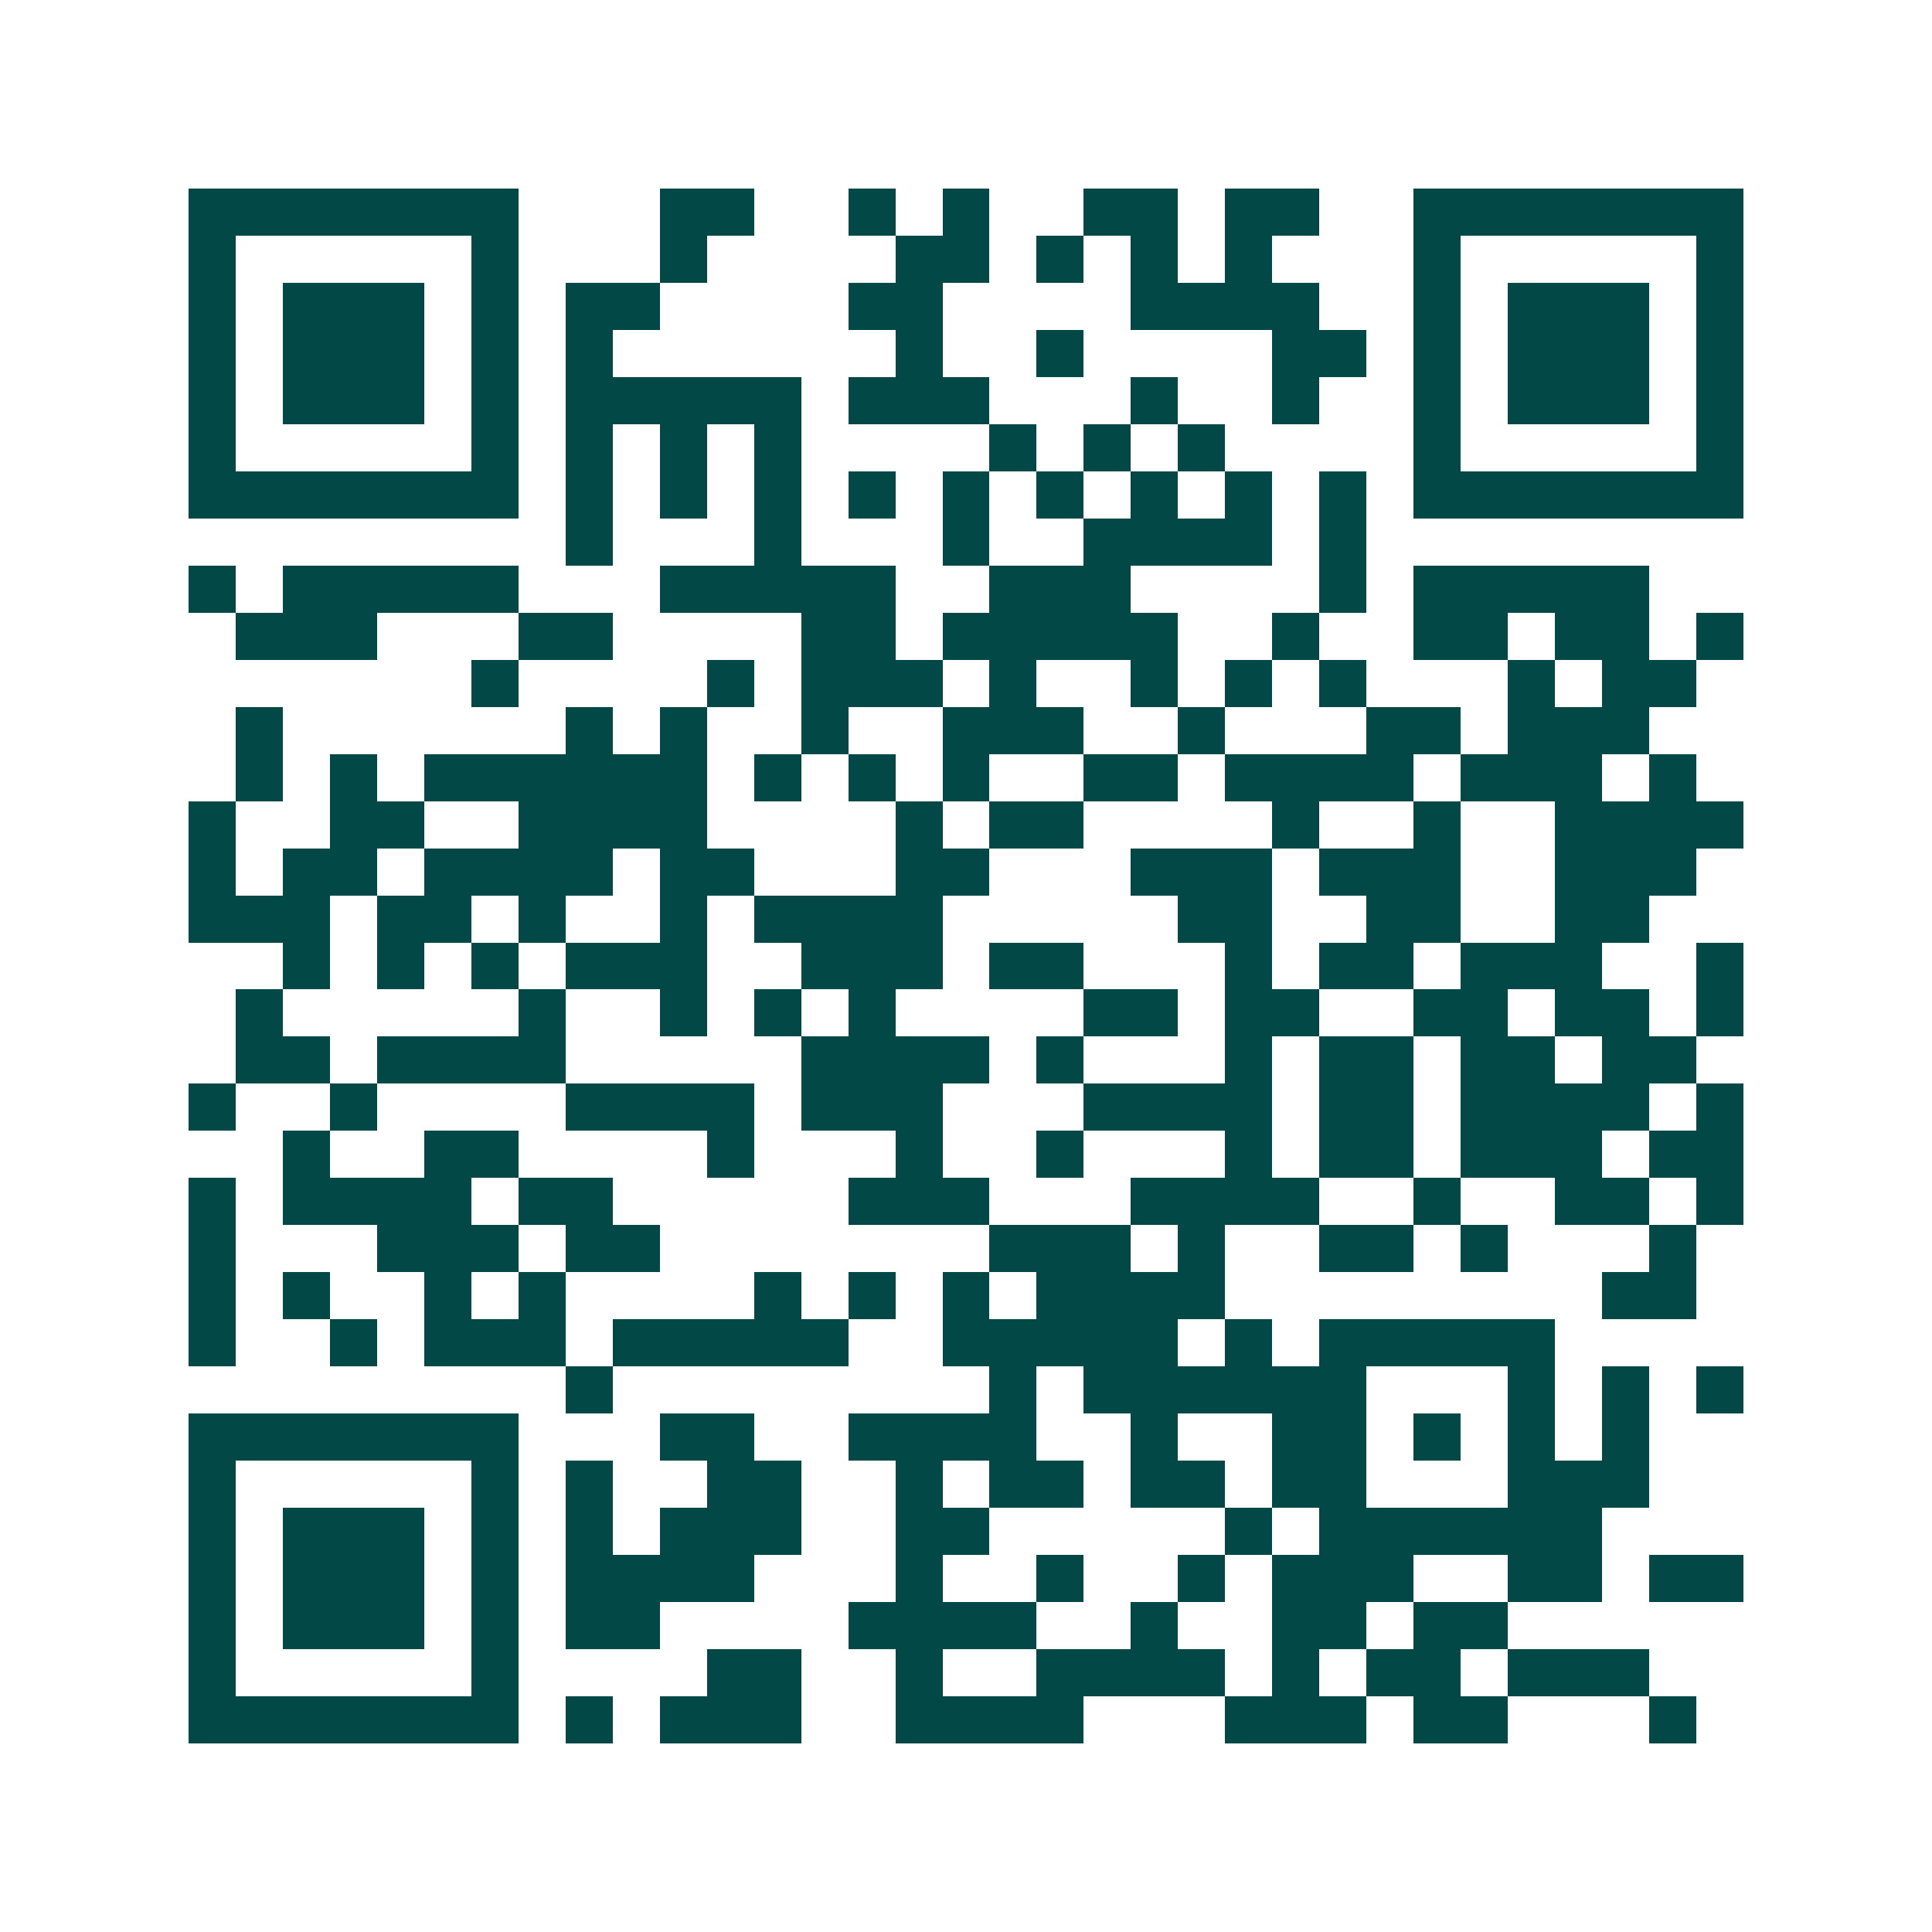
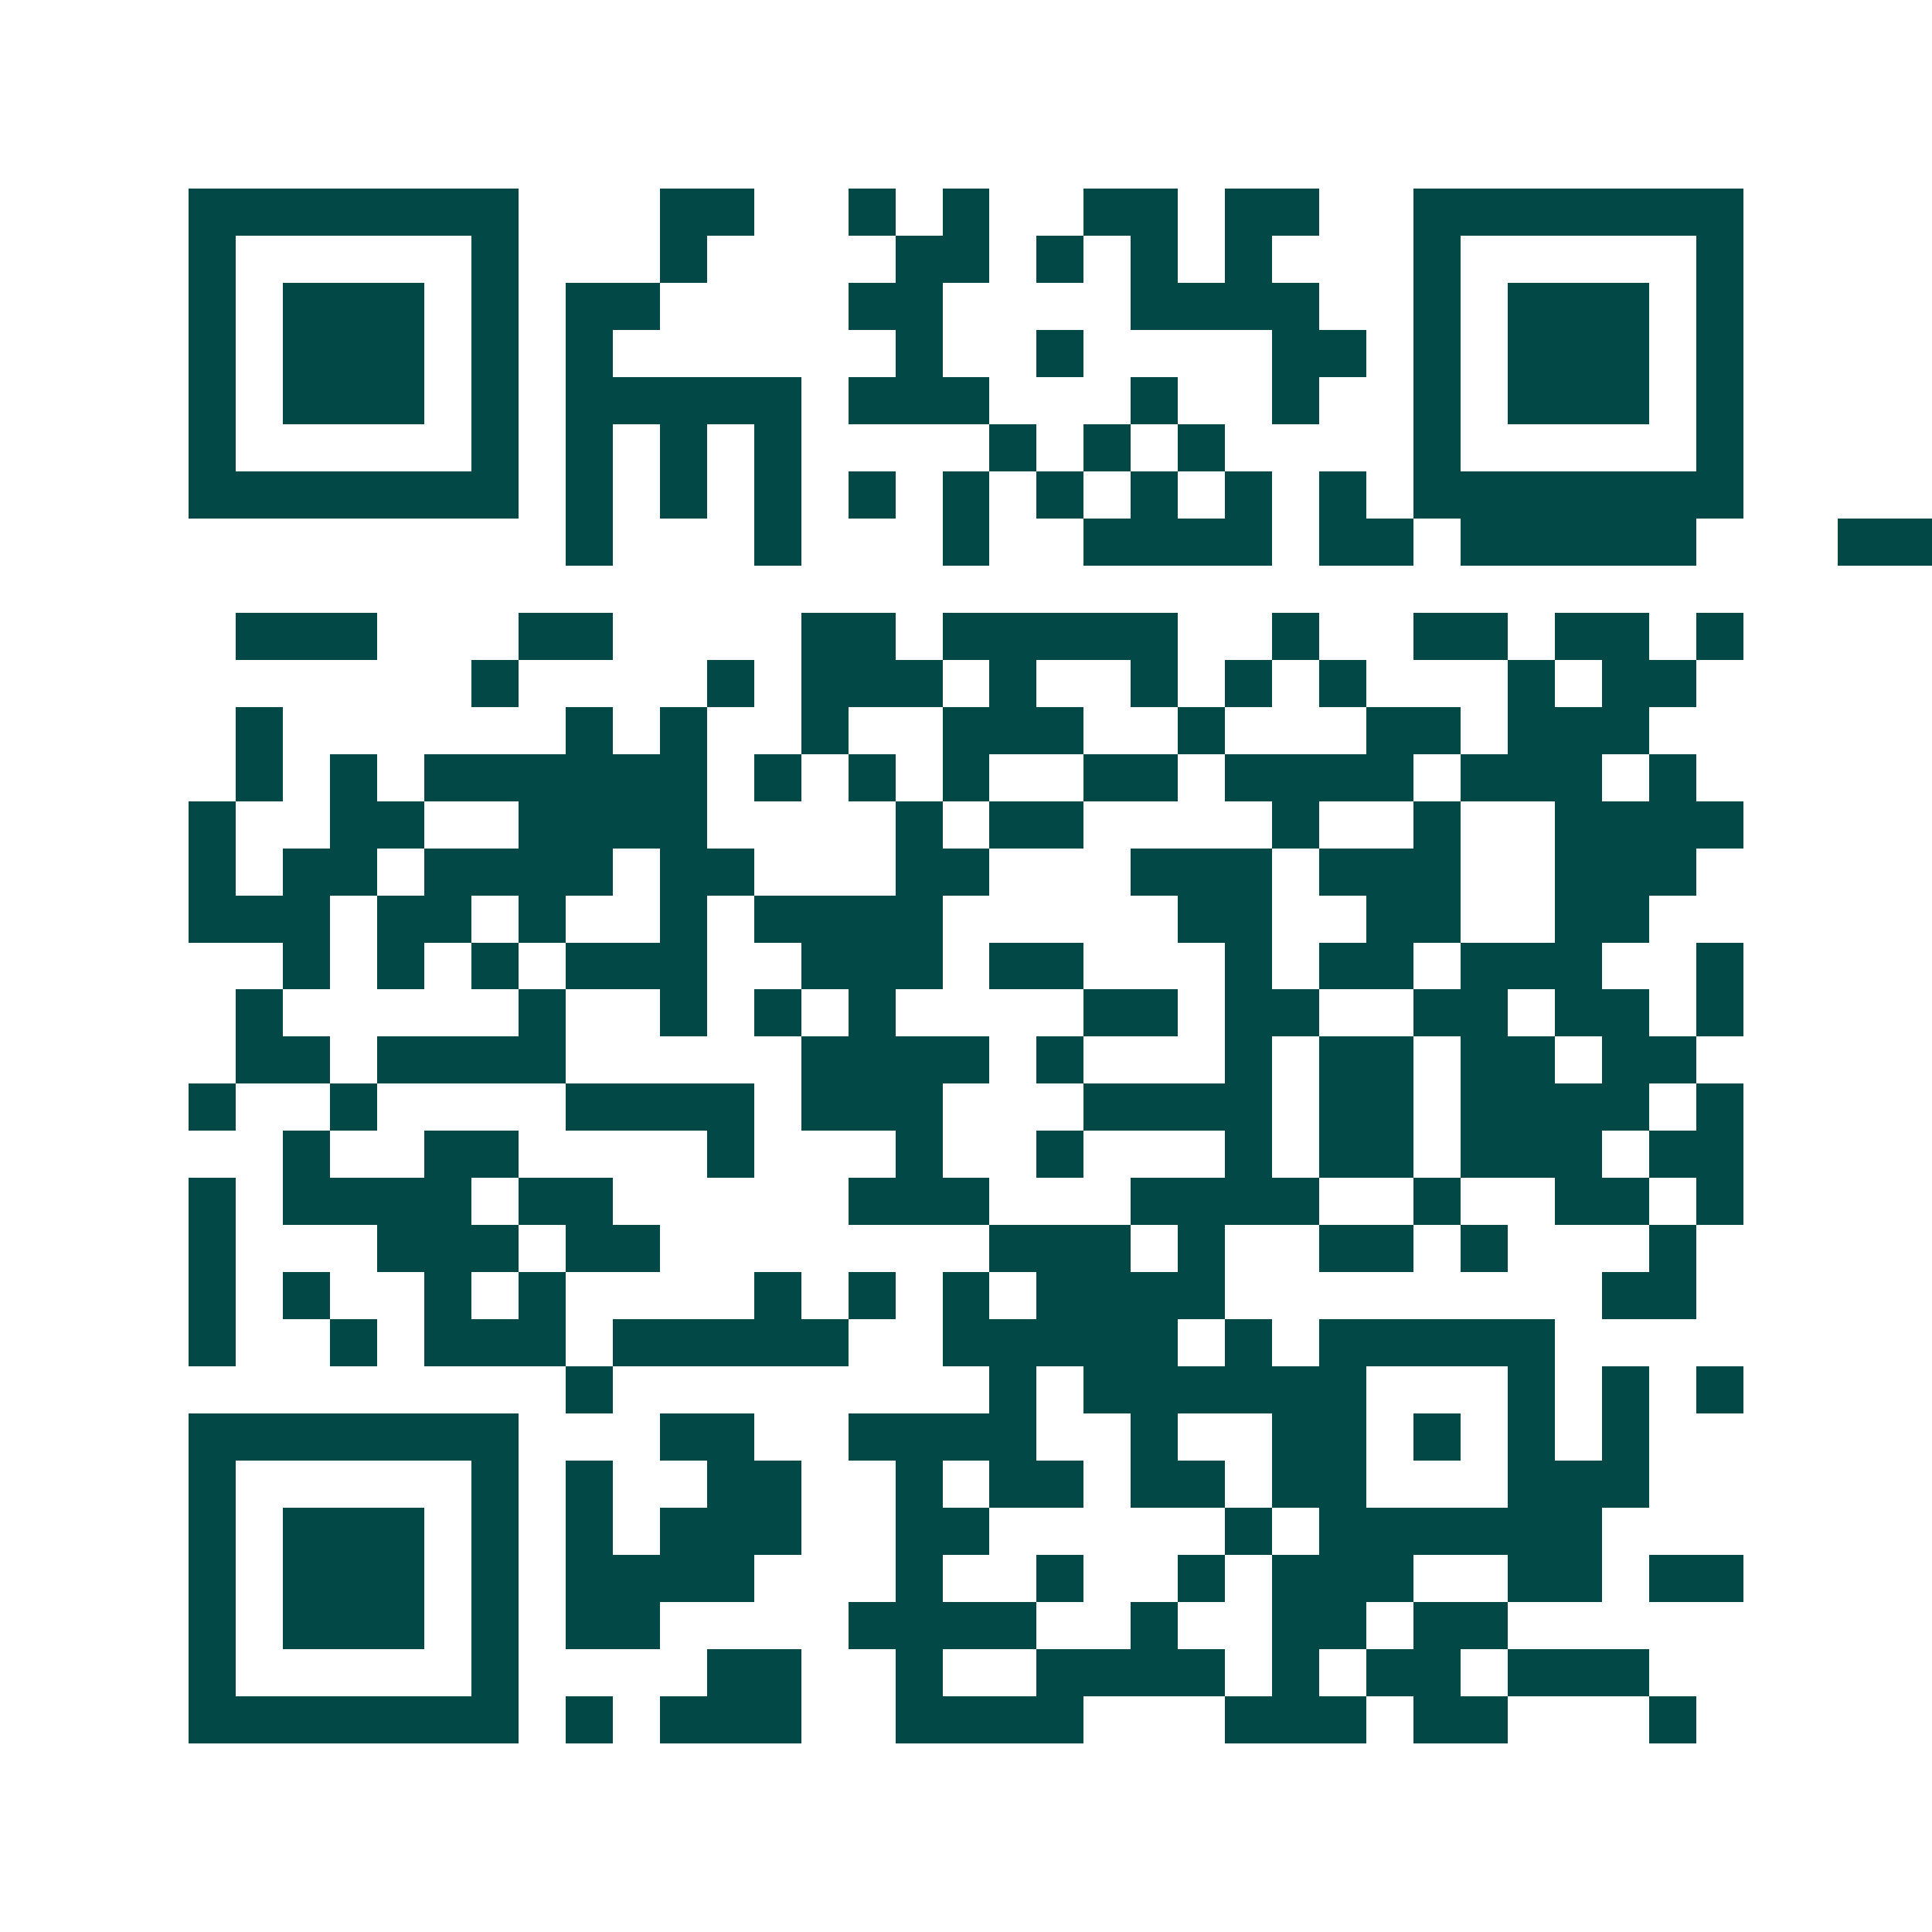
<svg xmlns="http://www.w3.org/2000/svg" width="200" height="200" viewBox="0 0 41 41" shape-rendering="crispEdges">
-   <path fill="#ffffff" d="M0 0h41v41H0z" />
-   <path stroke="#014847" d="M4 4.5h7m3 0h2m2 0h1m1 0h1m2 0h2m1 0h2m2 0h7M4 5.5h1m5 0h1m3 0h1m4 0h2m1 0h1m1 0h1m1 0h1m3 0h1m5 0h1M4 6.5h1m1 0h3m1 0h1m1 0h2m4 0h2m4 0h4m2 0h1m1 0h3m1 0h1M4 7.5h1m1 0h3m1 0h1m1 0h1m6 0h1m2 0h1m4 0h2m1 0h1m1 0h3m1 0h1M4 8.5h1m1 0h3m1 0h1m1 0h5m1 0h3m3 0h1m2 0h1m2 0h1m1 0h3m1 0h1M4 9.5h1m5 0h1m1 0h1m1 0h1m1 0h1m4 0h1m1 0h1m1 0h1m4 0h1m5 0h1M4 10.5h7m1 0h1m1 0h1m1 0h1m1 0h1m1 0h1m1 0h1m1 0h1m1 0h1m1 0h1m1 0h7M12 11.5h1m3 0h1m3 0h1m2 0h4m1 0h1M4 12.5h1m1 0h5m3 0h5m2 0h3m4 0h1m1 0h5M5 13.5h3m3 0h2m4 0h2m1 0h5m2 0h1m2 0h2m1 0h2m1 0h1M10 14.5h1m4 0h1m1 0h3m1 0h1m2 0h1m1 0h1m1 0h1m3 0h1m1 0h2M5 15.5h1m6 0h1m1 0h1m2 0h1m2 0h3m2 0h1m3 0h2m1 0h3M5 16.5h1m1 0h1m1 0h6m1 0h1m1 0h1m1 0h1m2 0h2m1 0h4m1 0h3m1 0h1M4 17.5h1m2 0h2m2 0h4m4 0h1m1 0h2m4 0h1m2 0h1m2 0h4M4 18.5h1m1 0h2m1 0h4m1 0h2m3 0h2m3 0h3m1 0h3m2 0h3M4 19.5h3m1 0h2m1 0h1m2 0h1m1 0h4m5 0h2m2 0h2m2 0h2M6 20.5h1m1 0h1m1 0h1m1 0h3m2 0h3m1 0h2m3 0h1m1 0h2m1 0h3m2 0h1M5 21.5h1m5 0h1m2 0h1m1 0h1m1 0h1m4 0h2m1 0h2m2 0h2m1 0h2m1 0h1M5 22.5h2m1 0h4m5 0h4m1 0h1m3 0h1m1 0h2m1 0h2m1 0h2M4 23.5h1m2 0h1m4 0h4m1 0h3m3 0h4m1 0h2m1 0h4m1 0h1M6 24.5h1m2 0h2m4 0h1m3 0h1m2 0h1m3 0h1m1 0h2m1 0h3m1 0h2M4 25.5h1m1 0h4m1 0h2m5 0h3m3 0h4m2 0h1m2 0h2m1 0h1M4 26.5h1m3 0h3m1 0h2m7 0h3m1 0h1m2 0h2m1 0h1m3 0h1M4 27.5h1m1 0h1m2 0h1m1 0h1m4 0h1m1 0h1m1 0h1m1 0h4m8 0h2M4 28.5h1m2 0h1m1 0h3m1 0h5m2 0h5m1 0h1m1 0h5M12 29.5h1m8 0h1m1 0h6m3 0h1m1 0h1m1 0h1M4 30.5h7m3 0h2m2 0h4m2 0h1m2 0h2m1 0h1m1 0h1m1 0h1M4 31.5h1m5 0h1m1 0h1m2 0h2m2 0h1m1 0h2m1 0h2m1 0h2m3 0h3M4 32.5h1m1 0h3m1 0h1m1 0h1m1 0h3m2 0h2m5 0h1m1 0h6M4 33.5h1m1 0h3m1 0h1m1 0h4m3 0h1m2 0h1m2 0h1m1 0h3m2 0h2m1 0h2M4 34.5h1m1 0h3m1 0h1m1 0h2m4 0h4m2 0h1m2 0h2m1 0h2M4 35.5h1m5 0h1m4 0h2m2 0h1m2 0h4m1 0h1m1 0h2m1 0h3M4 36.5h7m1 0h1m1 0h3m2 0h4m3 0h3m1 0h2m3 0h1" />
+   <path stroke="#014847" d="M4 4.5h7m3 0h2m2 0h1m1 0h1m2 0h2m1 0h2m2 0h7M4 5.5h1m5 0h1m3 0h1m4 0h2m1 0h1m1 0h1m1 0h1m3 0h1m5 0h1M4 6.5h1m1 0h3m1 0h1m1 0h2m4 0h2m4 0h4m2 0h1m1 0h3m1 0h1M4 7.5h1m1 0h3m1 0h1m1 0h1m6 0h1m2 0h1m4 0h2m1 0h1m1 0h3m1 0h1M4 8.5h1m1 0h3m1 0h1m1 0h5m1 0h3m3 0h1m2 0h1m2 0h1m1 0h3m1 0h1M4 9.5h1m5 0h1m1 0h1m1 0h1m1 0h1m4 0h1m1 0h1m1 0h1m4 0h1m5 0h1M4 10.5h7m1 0h1m1 0h1m1 0h1m1 0h1m1 0h1m1 0h1m1 0h1m1 0h1m1 0h1m1 0h7M12 11.5h1m3 0h1m3 0h1m2 0h4m1 0h1h1m1 0h5m3 0h5m2 0h3m4 0h1m1 0h5M5 13.5h3m3 0h2m4 0h2m1 0h5m2 0h1m2 0h2m1 0h2m1 0h1M10 14.5h1m4 0h1m1 0h3m1 0h1m2 0h1m1 0h1m1 0h1m3 0h1m1 0h2M5 15.5h1m6 0h1m1 0h1m2 0h1m2 0h3m2 0h1m3 0h2m1 0h3M5 16.5h1m1 0h1m1 0h6m1 0h1m1 0h1m1 0h1m2 0h2m1 0h4m1 0h3m1 0h1M4 17.5h1m2 0h2m2 0h4m4 0h1m1 0h2m4 0h1m2 0h1m2 0h4M4 18.5h1m1 0h2m1 0h4m1 0h2m3 0h2m3 0h3m1 0h3m2 0h3M4 19.5h3m1 0h2m1 0h1m2 0h1m1 0h4m5 0h2m2 0h2m2 0h2M6 20.5h1m1 0h1m1 0h1m1 0h3m2 0h3m1 0h2m3 0h1m1 0h2m1 0h3m2 0h1M5 21.5h1m5 0h1m2 0h1m1 0h1m1 0h1m4 0h2m1 0h2m2 0h2m1 0h2m1 0h1M5 22.5h2m1 0h4m5 0h4m1 0h1m3 0h1m1 0h2m1 0h2m1 0h2M4 23.5h1m2 0h1m4 0h4m1 0h3m3 0h4m1 0h2m1 0h4m1 0h1M6 24.5h1m2 0h2m4 0h1m3 0h1m2 0h1m3 0h1m1 0h2m1 0h3m1 0h2M4 25.5h1m1 0h4m1 0h2m5 0h3m3 0h4m2 0h1m2 0h2m1 0h1M4 26.5h1m3 0h3m1 0h2m7 0h3m1 0h1m2 0h2m1 0h1m3 0h1M4 27.5h1m1 0h1m2 0h1m1 0h1m4 0h1m1 0h1m1 0h1m1 0h4m8 0h2M4 28.5h1m2 0h1m1 0h3m1 0h5m2 0h5m1 0h1m1 0h5M12 29.5h1m8 0h1m1 0h6m3 0h1m1 0h1m1 0h1M4 30.5h7m3 0h2m2 0h4m2 0h1m2 0h2m1 0h1m1 0h1m1 0h1M4 31.5h1m5 0h1m1 0h1m2 0h2m2 0h1m1 0h2m1 0h2m1 0h2m3 0h3M4 32.5h1m1 0h3m1 0h1m1 0h1m1 0h3m2 0h2m5 0h1m1 0h6M4 33.5h1m1 0h3m1 0h1m1 0h4m3 0h1m2 0h1m2 0h1m1 0h3m2 0h2m1 0h2M4 34.5h1m1 0h3m1 0h1m1 0h2m4 0h4m2 0h1m2 0h2m1 0h2M4 35.5h1m5 0h1m4 0h2m2 0h1m2 0h4m1 0h1m1 0h2m1 0h3M4 36.5h7m1 0h1m1 0h3m2 0h4m3 0h3m1 0h2m3 0h1" />
</svg>